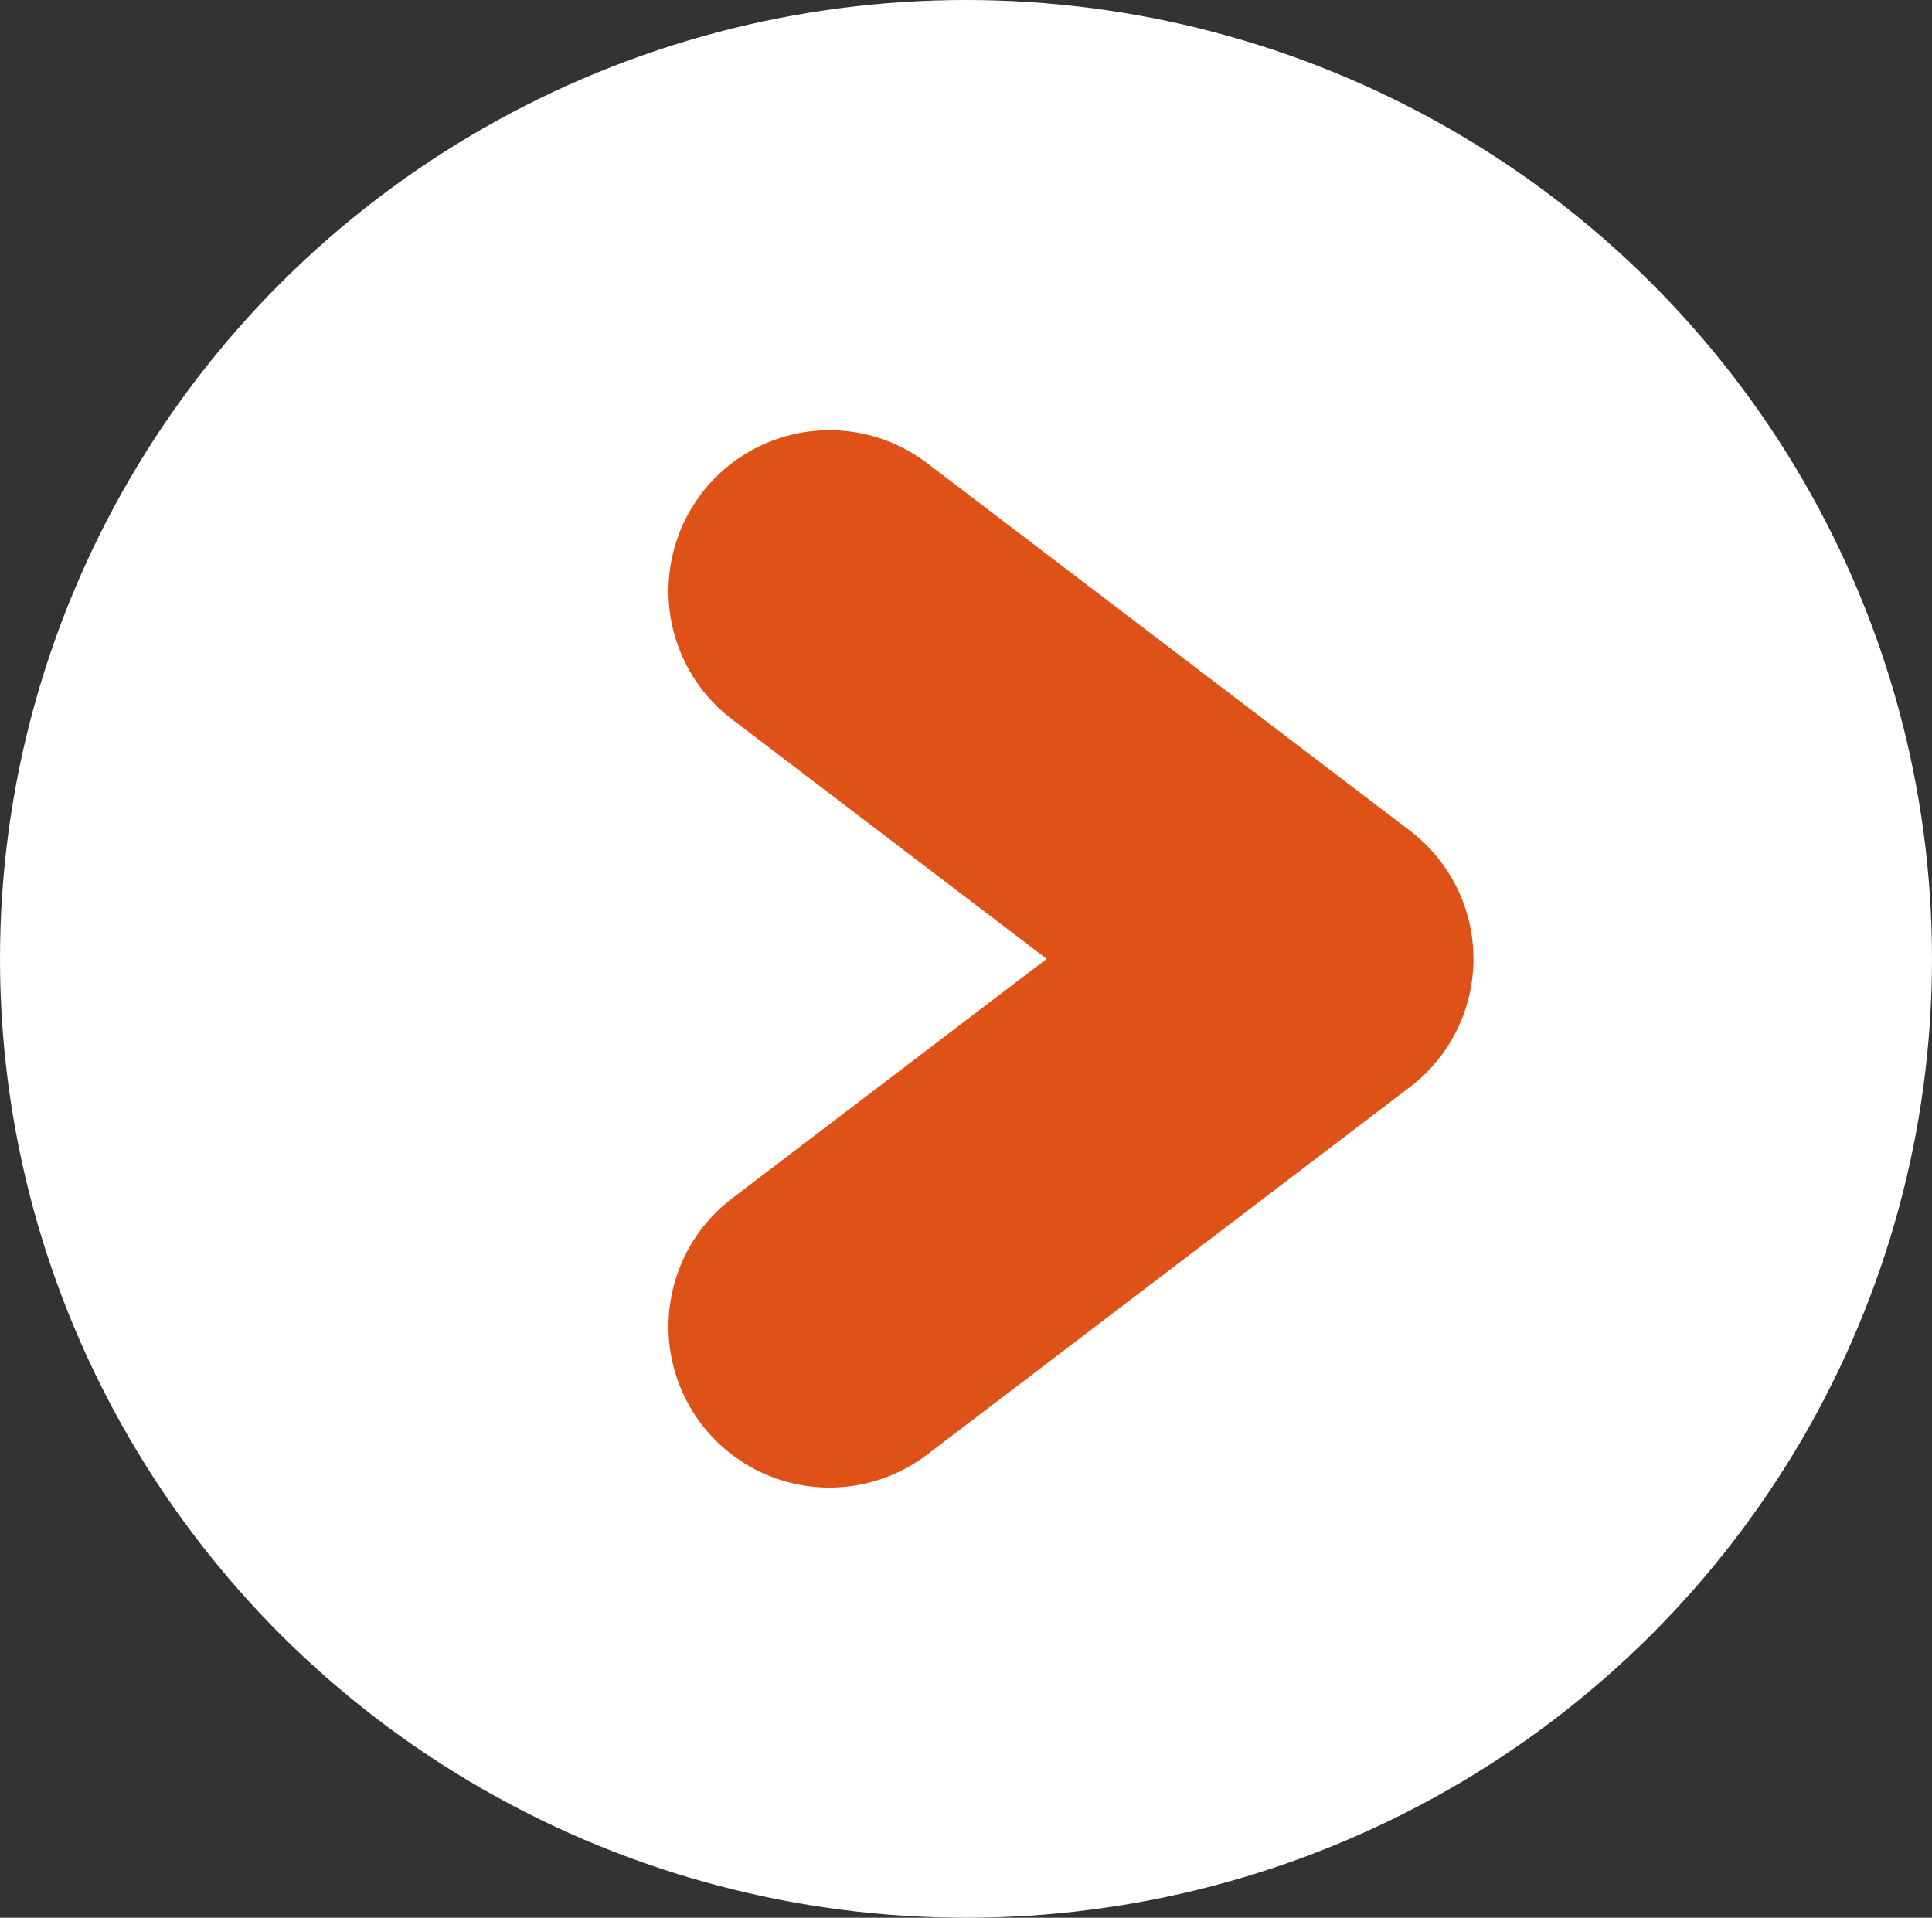
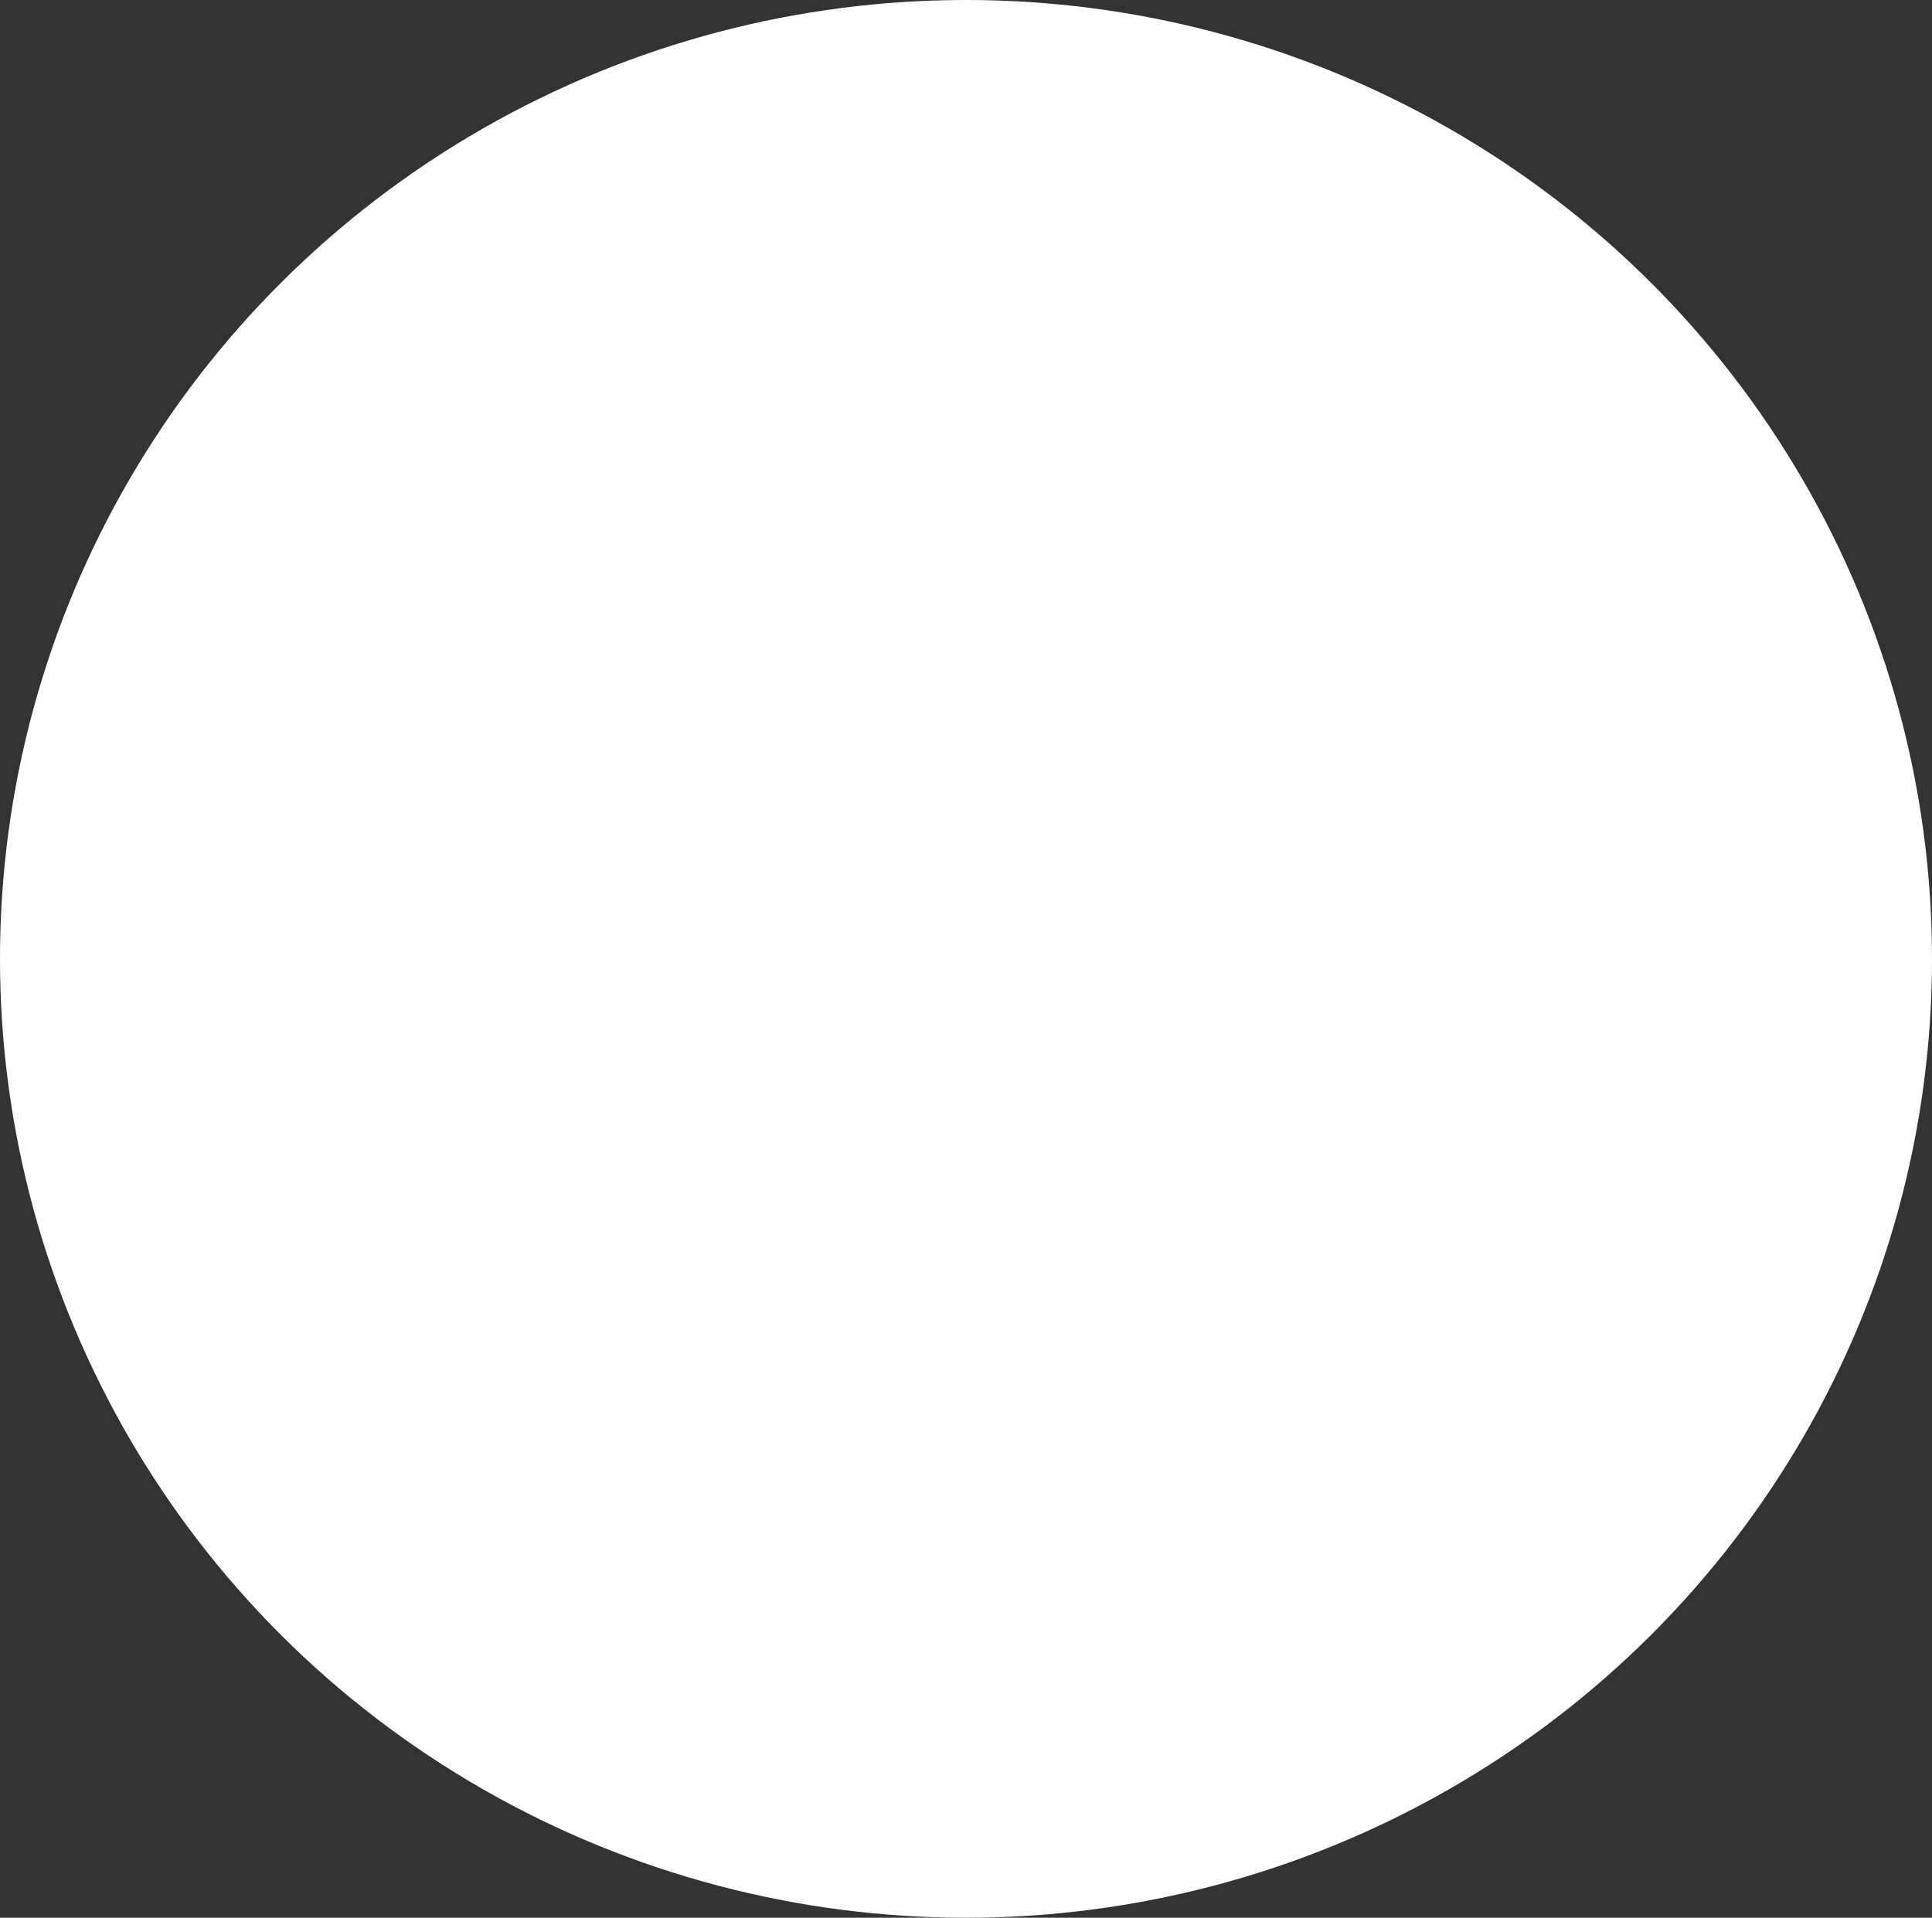
<svg xmlns="http://www.w3.org/2000/svg" data-name="Layer 1" viewBox="0 0 30 29.78">
  <rect x="0" y="0" width="30" height="29.78" fill="#333333" stroke="none" />
  <ellipse cx="15" cy="14.89" rx="15" ry="14.89" fill="#fff" />
-   <path fill="none" stroke="#de5217" stroke-linecap="round" stroke-linejoin="round" stroke-width="5" d="M12.88 20.6l7.5-5.71-7.5-5.71" />
</svg>